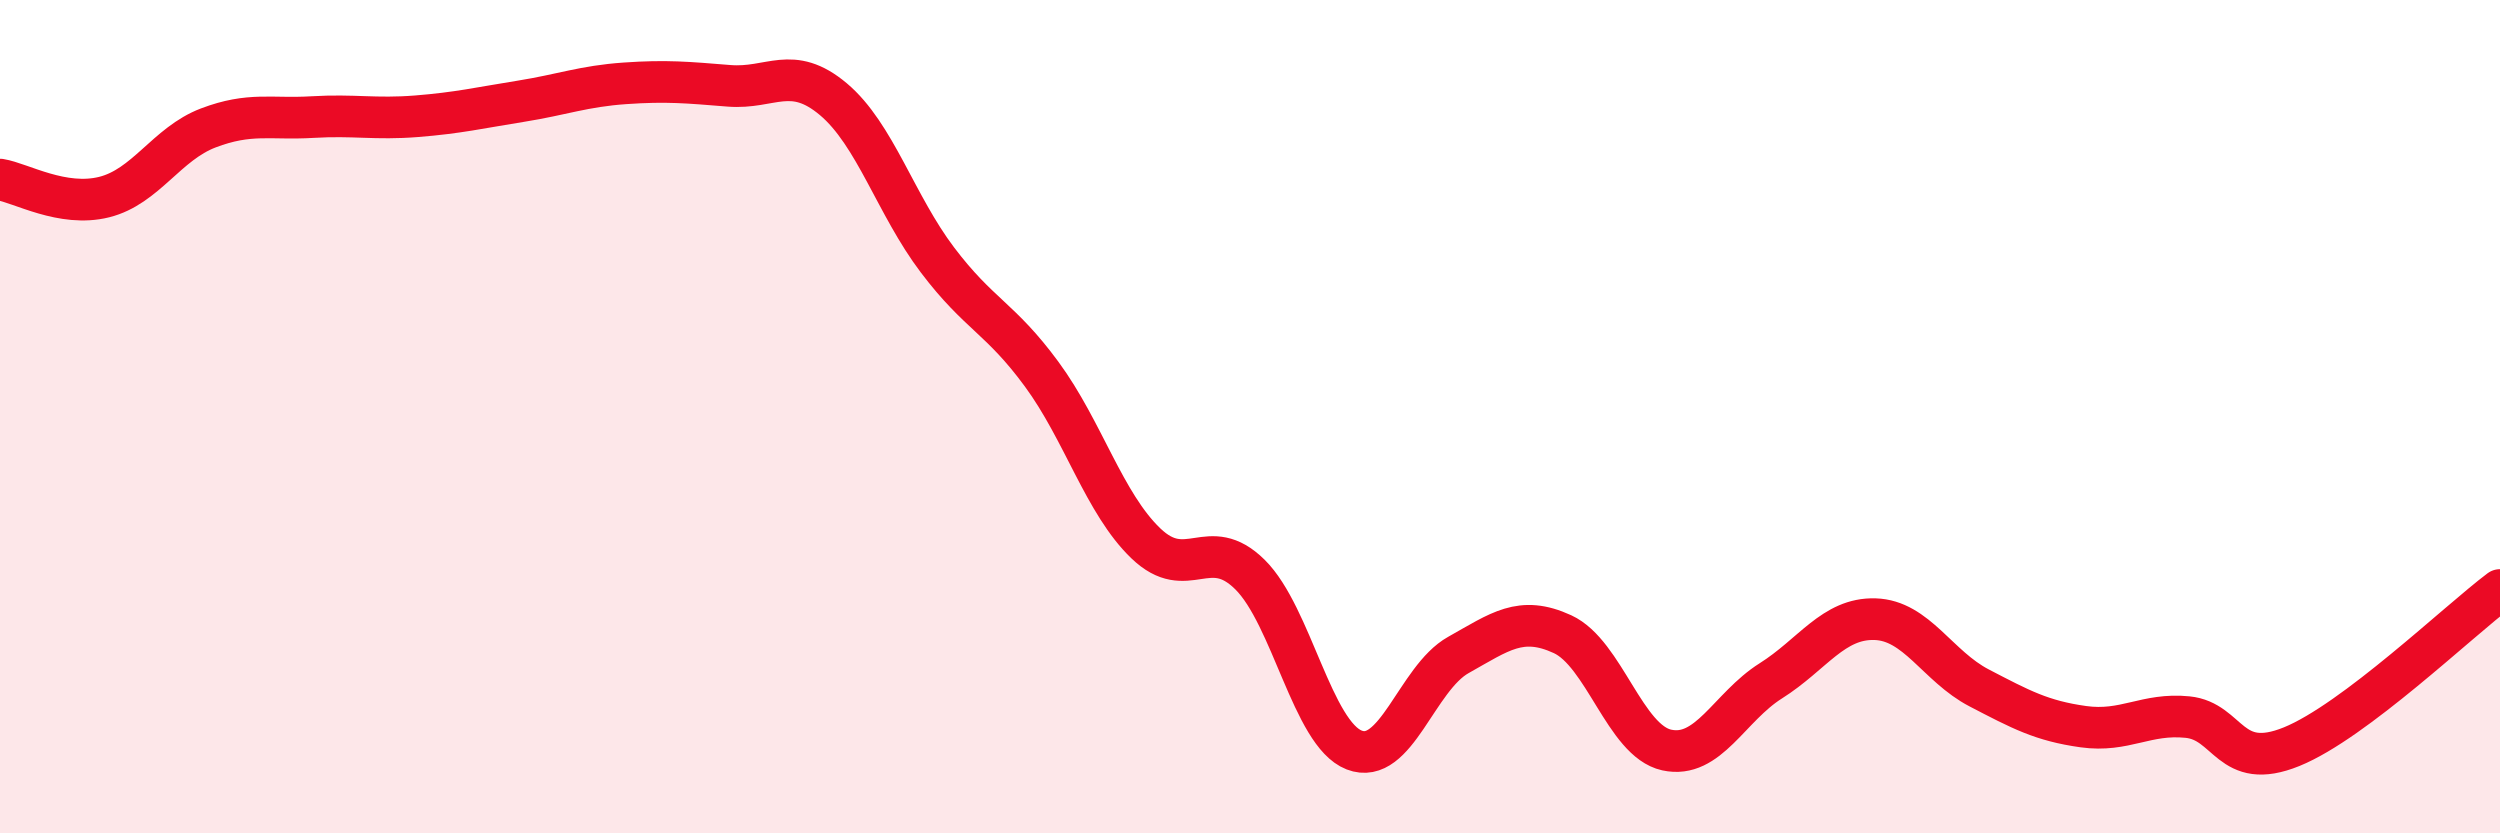
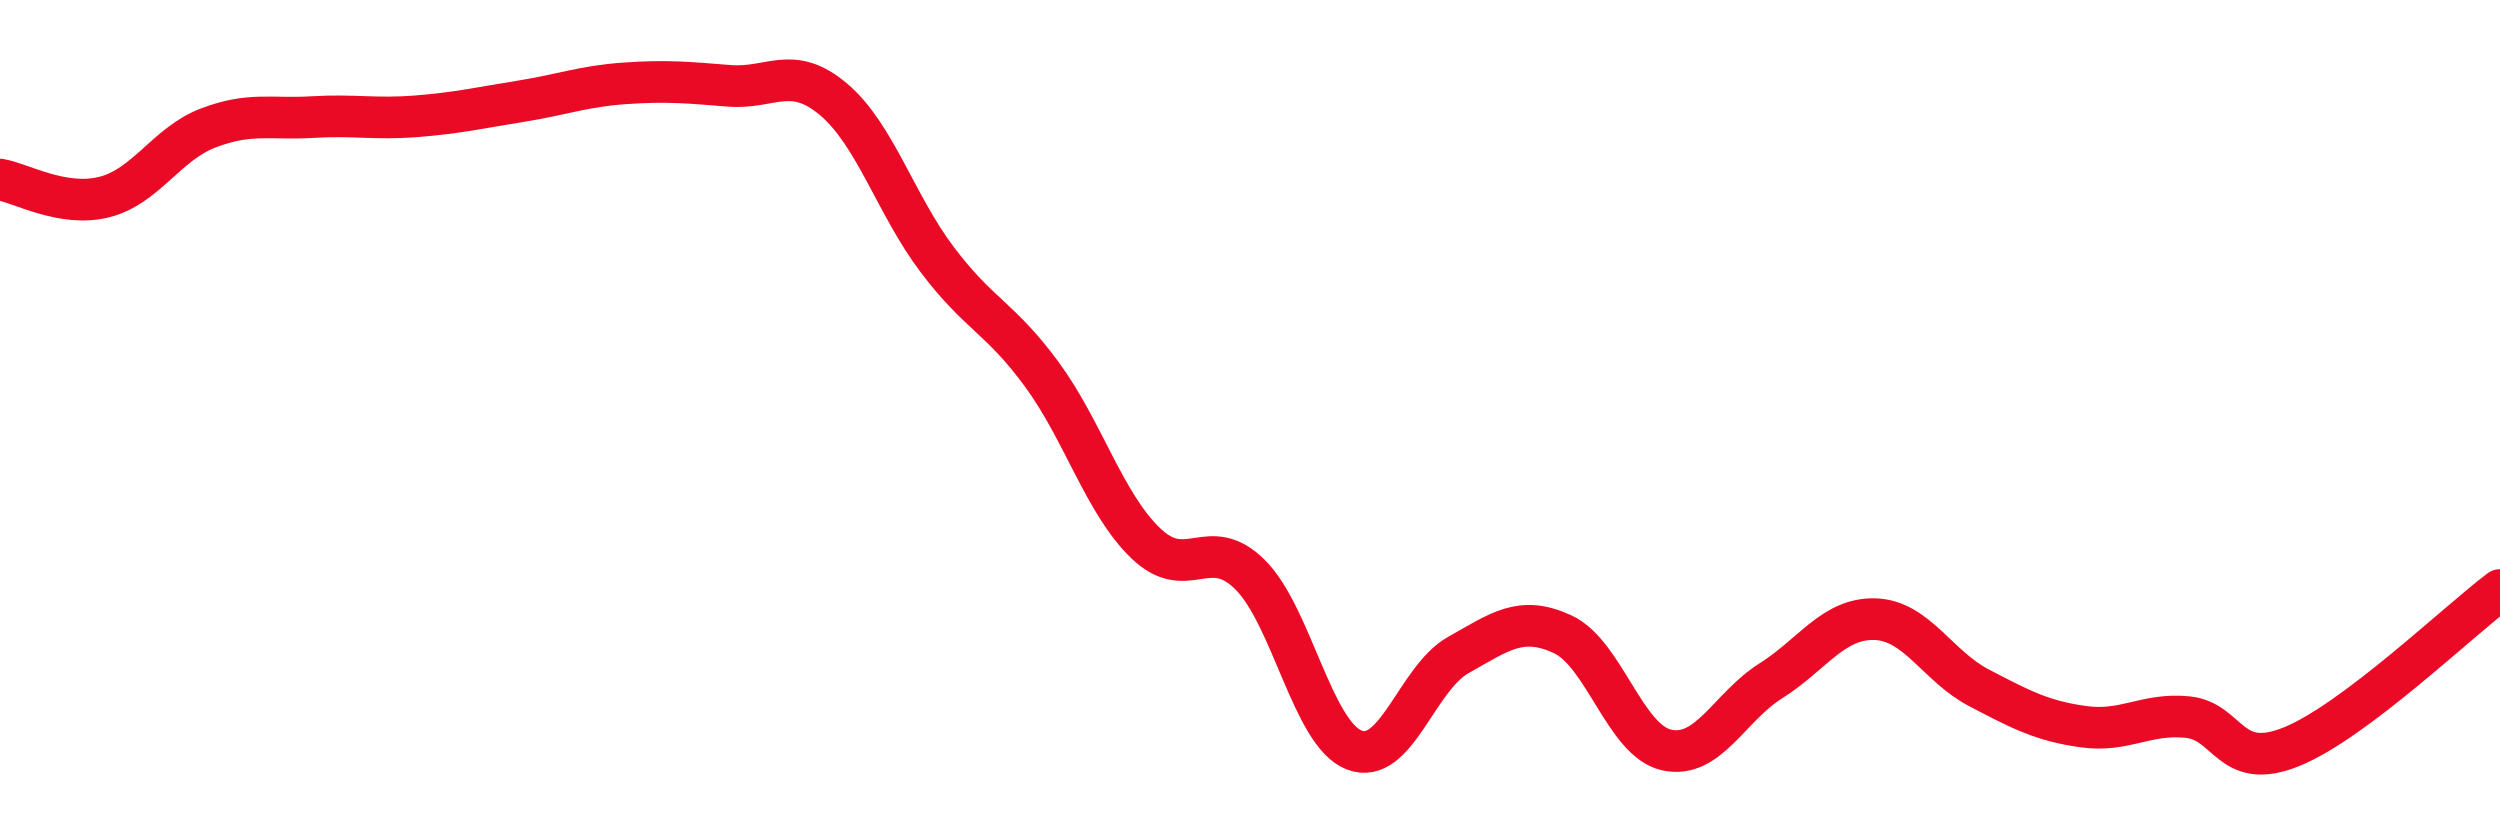
<svg xmlns="http://www.w3.org/2000/svg" width="60" height="20" viewBox="0 0 60 20">
-   <path d="M 0,4.31 C 0.5,4.39 1.5,4.98 2.5,4.73 C 3.5,4.48 4,3.45 5,3.07 C 6,2.69 6.5,2.87 7.5,2.81 C 8.5,2.75 9,2.87 10,2.79 C 11,2.71 11.5,2.59 12.5,2.43 C 13.5,2.27 14,2.07 15,2 C 16,1.93 16.5,1.98 17.5,2.06 C 18.5,2.14 19,1.54 20,2.38 C 21,3.22 21.5,4.92 22.5,6.24 C 23.5,7.56 24,7.62 25,8.98 C 26,10.34 26.5,12.08 27.5,13.04 C 28.5,14 29,12.8 30,13.79 C 31,14.78 31.5,17.61 32.5,18 C 33.5,18.39 34,16.28 35,15.72 C 36,15.16 36.5,14.76 37.5,15.22 C 38.5,15.68 39,17.78 40,18 C 41,18.22 41.5,16.97 42.5,16.34 C 43.5,15.71 44,14.83 45,14.86 C 46,14.89 46.5,15.99 47.5,16.51 C 48.5,17.03 49,17.3 50,17.44 C 51,17.58 51.5,17.11 52.5,17.21 C 53.5,17.31 53.5,18.53 55,17.92 C 56.5,17.31 59,14.91 60,14.16L60 20L0 20Z" fill="#EB0A25" opacity="0.1" stroke-linecap="round" stroke-linejoin="round" />
  <path d="M 0,4.31 C 0.5,4.39 1.5,4.98 2.5,4.73 C 3.5,4.48 4,3.45 5,3.07 C 6,2.69 6.5,2.87 7.5,2.81 C 8.5,2.75 9,2.87 10,2.79 C 11,2.71 11.5,2.59 12.5,2.43 C 13.5,2.27 14,2.07 15,2 C 16,1.93 16.5,1.98 17.5,2.06 C 18.5,2.14 19,1.54 20,2.38 C 21,3.22 21.5,4.92 22.5,6.24 C 23.5,7.56 24,7.62 25,8.98 C 26,10.34 26.5,12.08 27.5,13.04 C 28.5,14 29,12.8 30,13.79 C 31,14.78 31.5,17.61 32.5,18 C 33.5,18.39 34,16.28 35,15.72 C 36,15.16 36.5,14.76 37.5,15.22 C 38.5,15.68 39,17.78 40,18 C 41,18.22 41.5,16.97 42.5,16.34 C 43.5,15.71 44,14.83 45,14.86 C 46,14.89 46.5,15.99 47.5,16.51 C 48.5,17.03 49,17.3 50,17.44 C 51,17.58 51.5,17.11 52.5,17.21 C 53.5,17.31 53.5,18.53 55,17.92 C 56.5,17.31 59,14.91 60,14.16" stroke="#EB0A25" stroke-width="1" fill="none" stroke-linecap="round" stroke-linejoin="round" />
</svg>